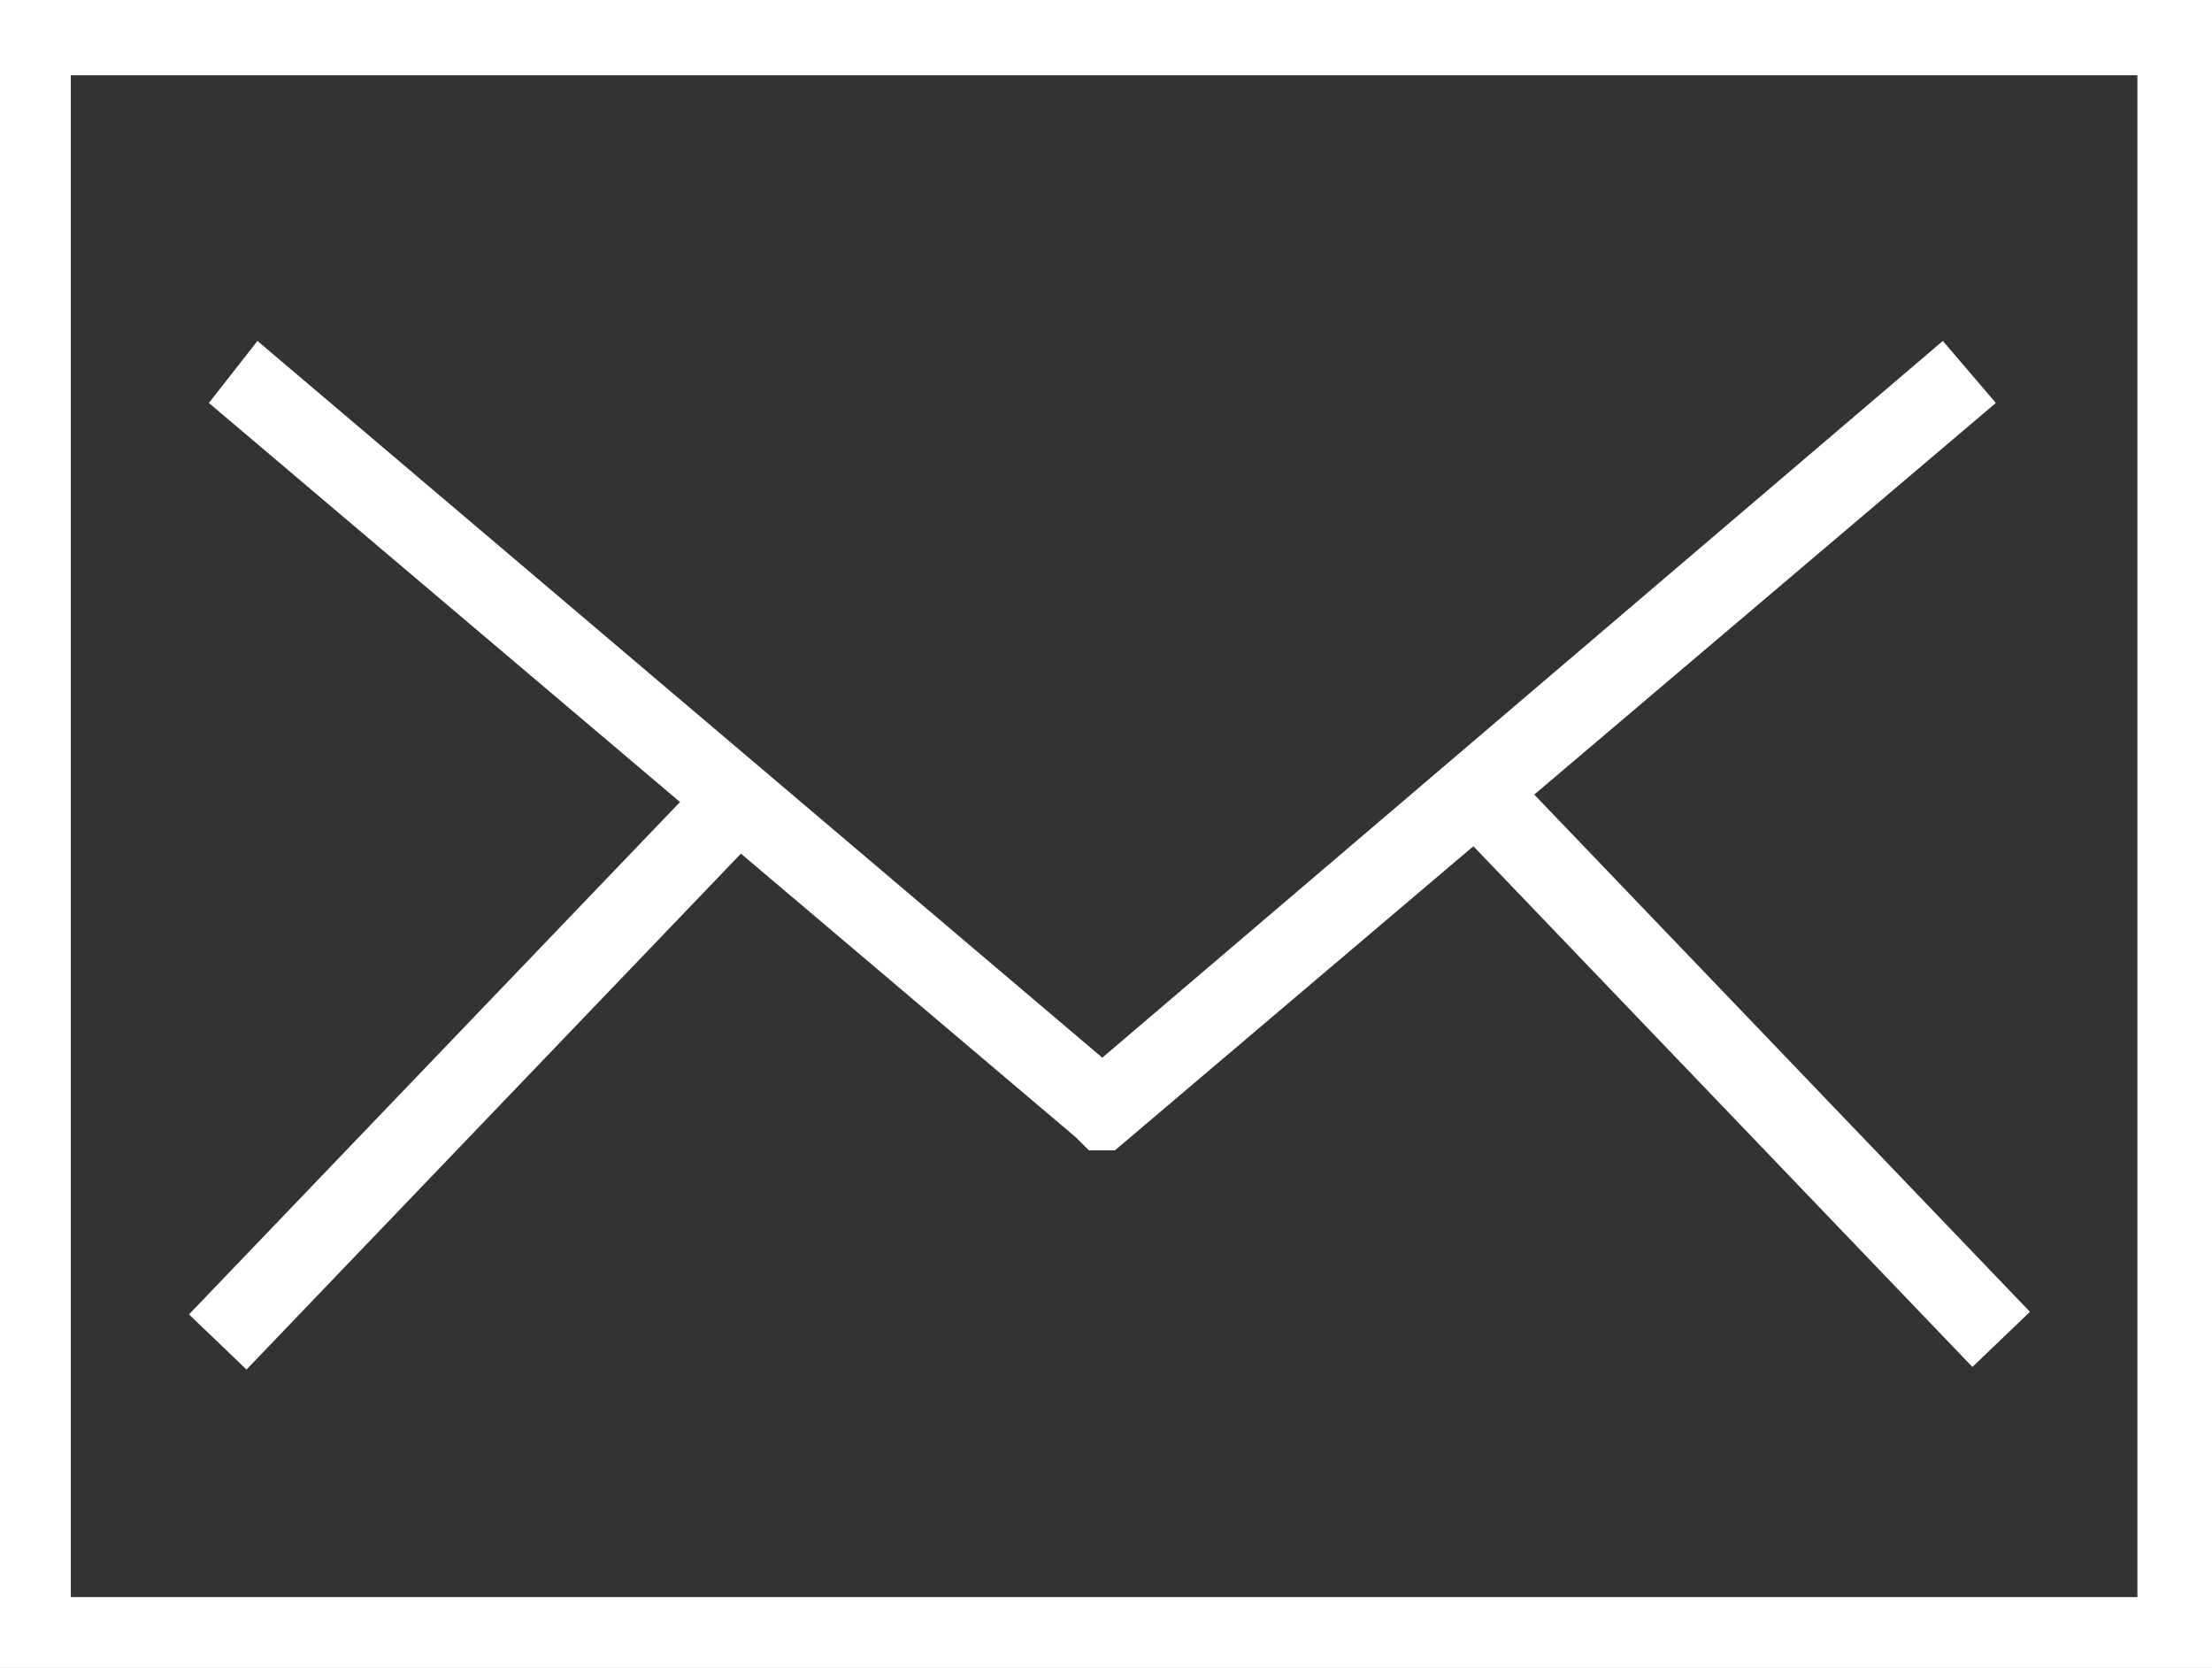
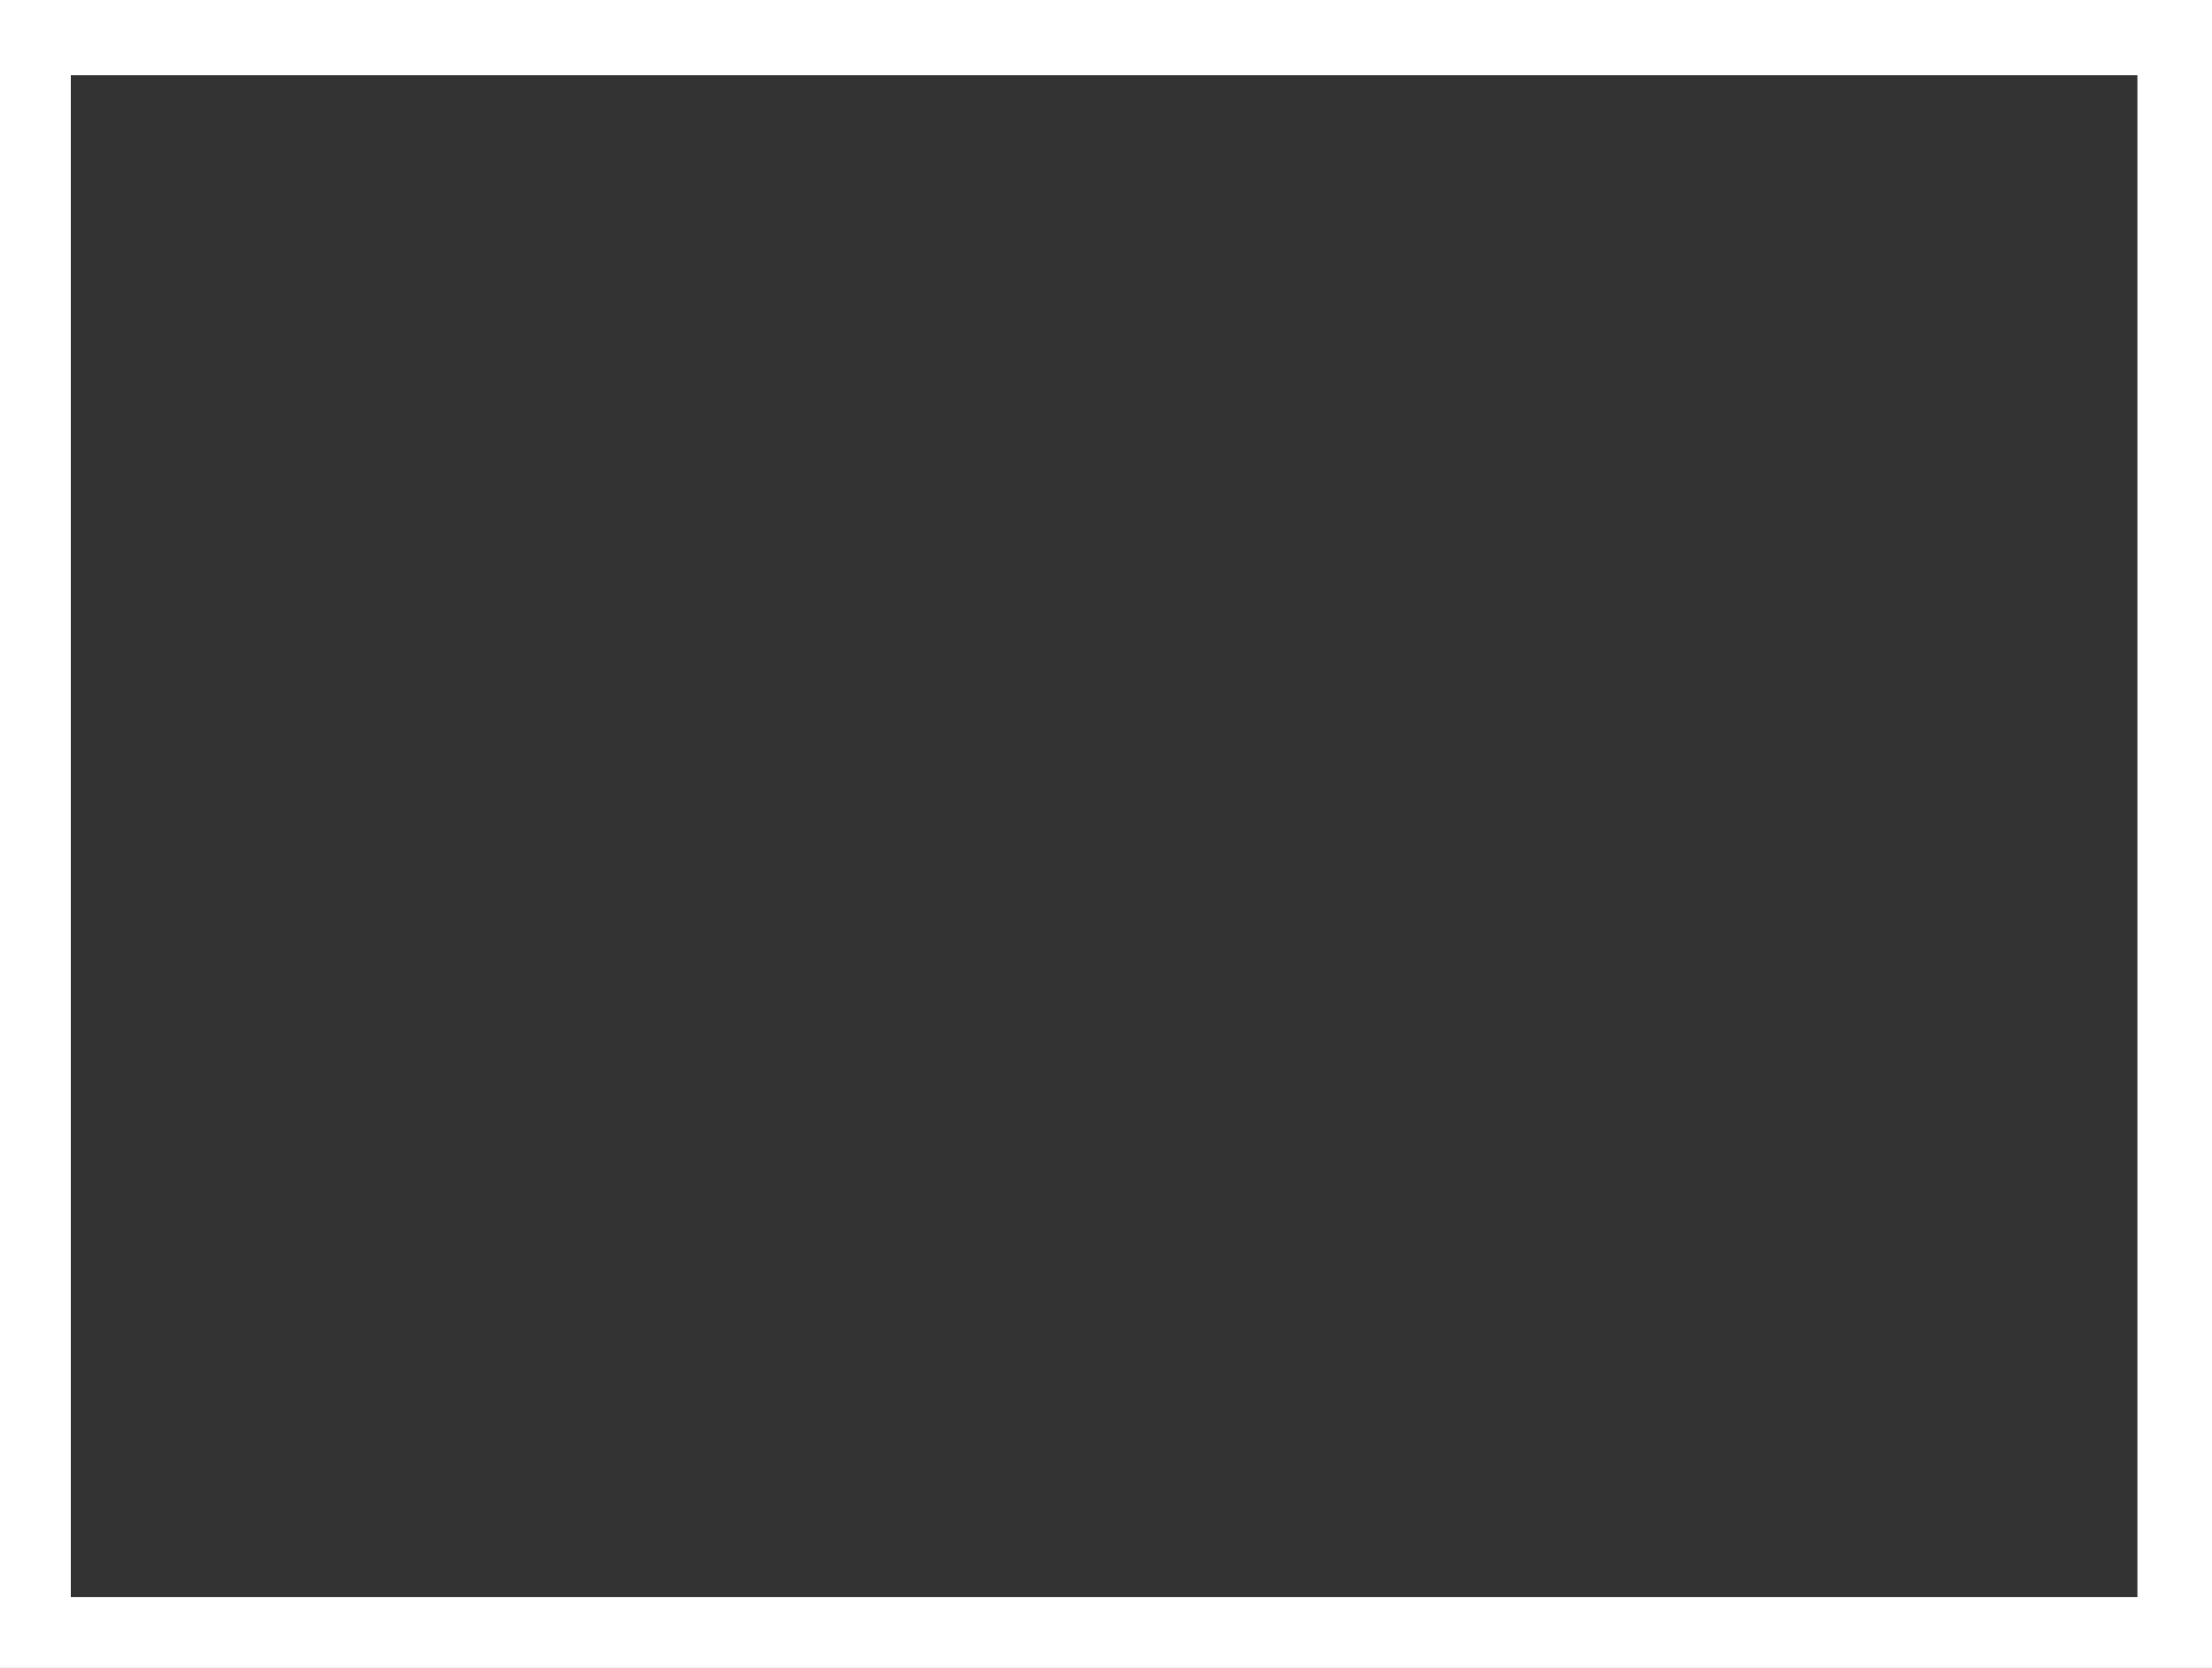
<svg xmlns="http://www.w3.org/2000/svg" id="Group_23834" data-name="Group 23834" width="17.019" height="12.832" viewBox="0 0 17.019 12.832">
  <rect x="0" y="0" width="17.019" height="12.832" fill="#333333" stroke="none" />
  <g id="Group_588" data-name="Group 588" transform="translate(1.454 2.621)">
-     <path id="Path_1704" data-name="Path 1704" d="M299.878,33.329h-.2l-.1-.1-6.671-5.65.374-.477,6.5,5.514,6.467-5.514.408.477Z" transform="translate(-292.754 -27.1)" fill="#fff" />
-     <rect id="Rectangle_1486" data-name="Rectangle 1486" width="5.752" height="0.613" transform="matrix(0.692, -0.722, 0.722, 0.692, 0, 7.491)" fill="#fff" />
-     <rect id="Rectangle_1487" data-name="Rectangle 1487" width="0.613" height="5.855" transform="matrix(0.722, -0.692, 0.692, 0.722, 9.67, 3.668)" fill="#fff" />
-   </g>
+     </g>
  <path id="Path_1705" data-name="Path 1705" d="M305.219,32.232H288.2V19.4h17.019Zm-16.474-.545h15.9V19.979h-15.9Z" transform="translate(-288.2 -19.4)" fill="#fff" />
</svg>